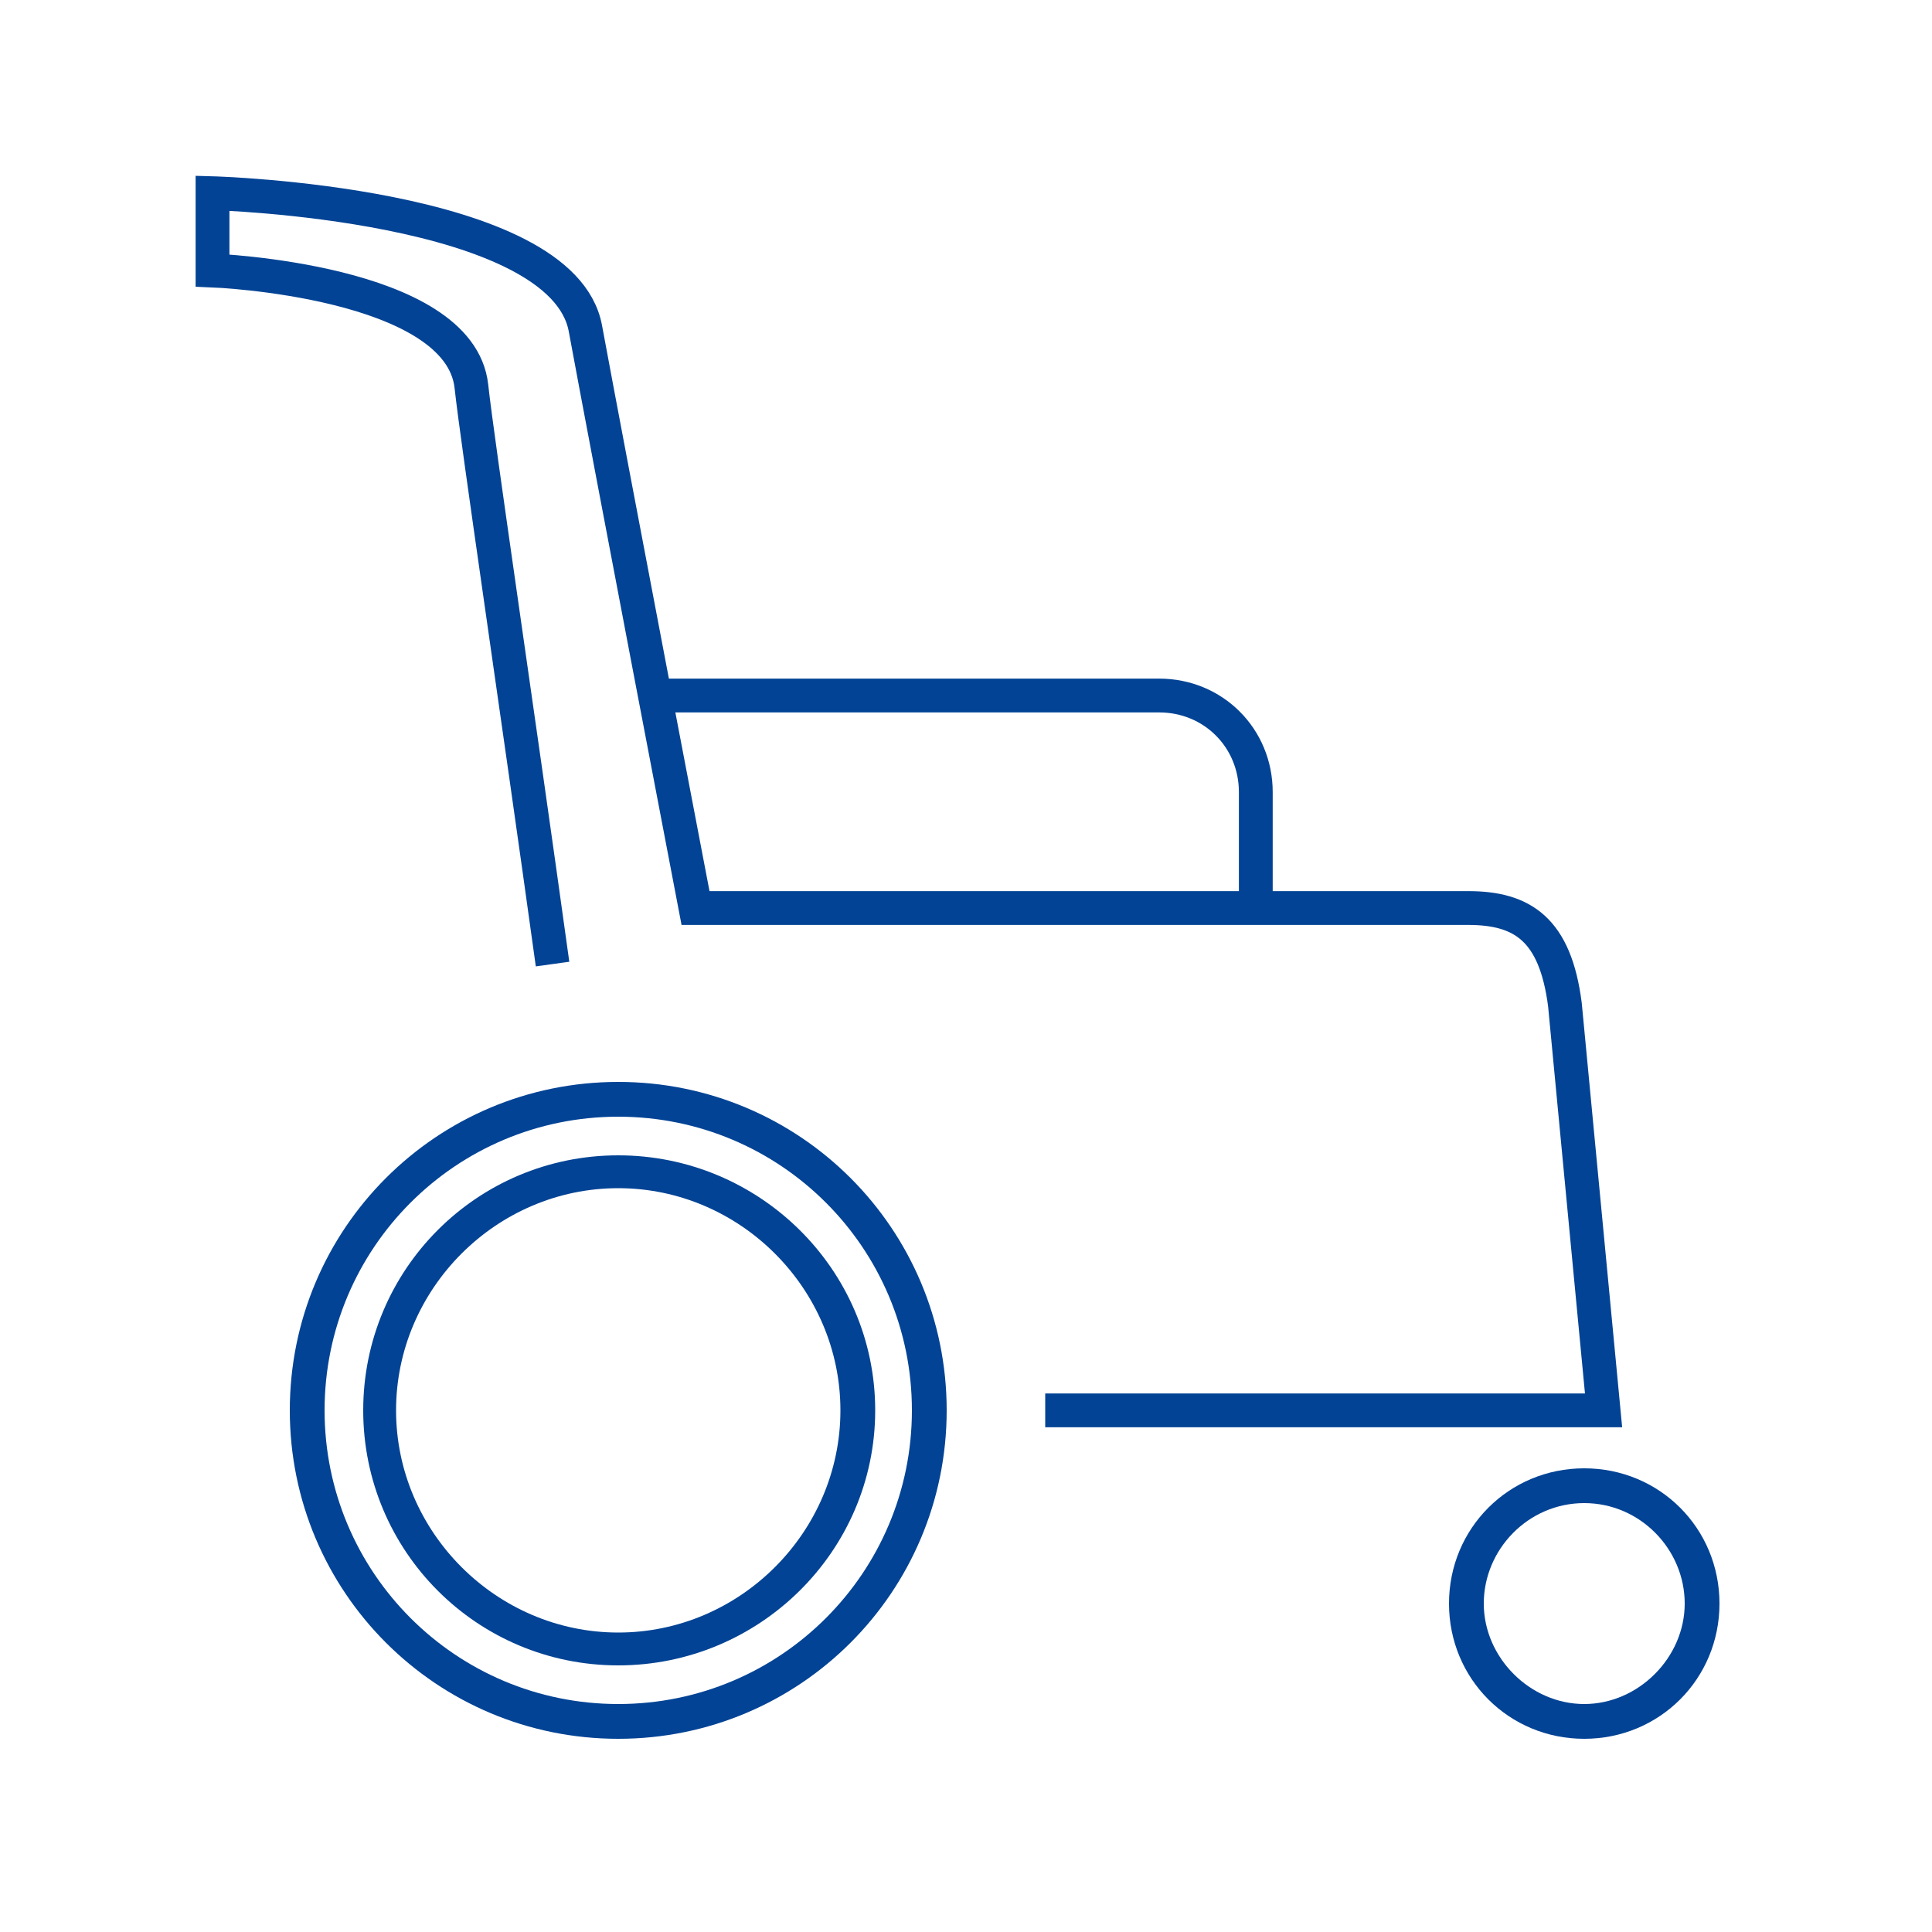
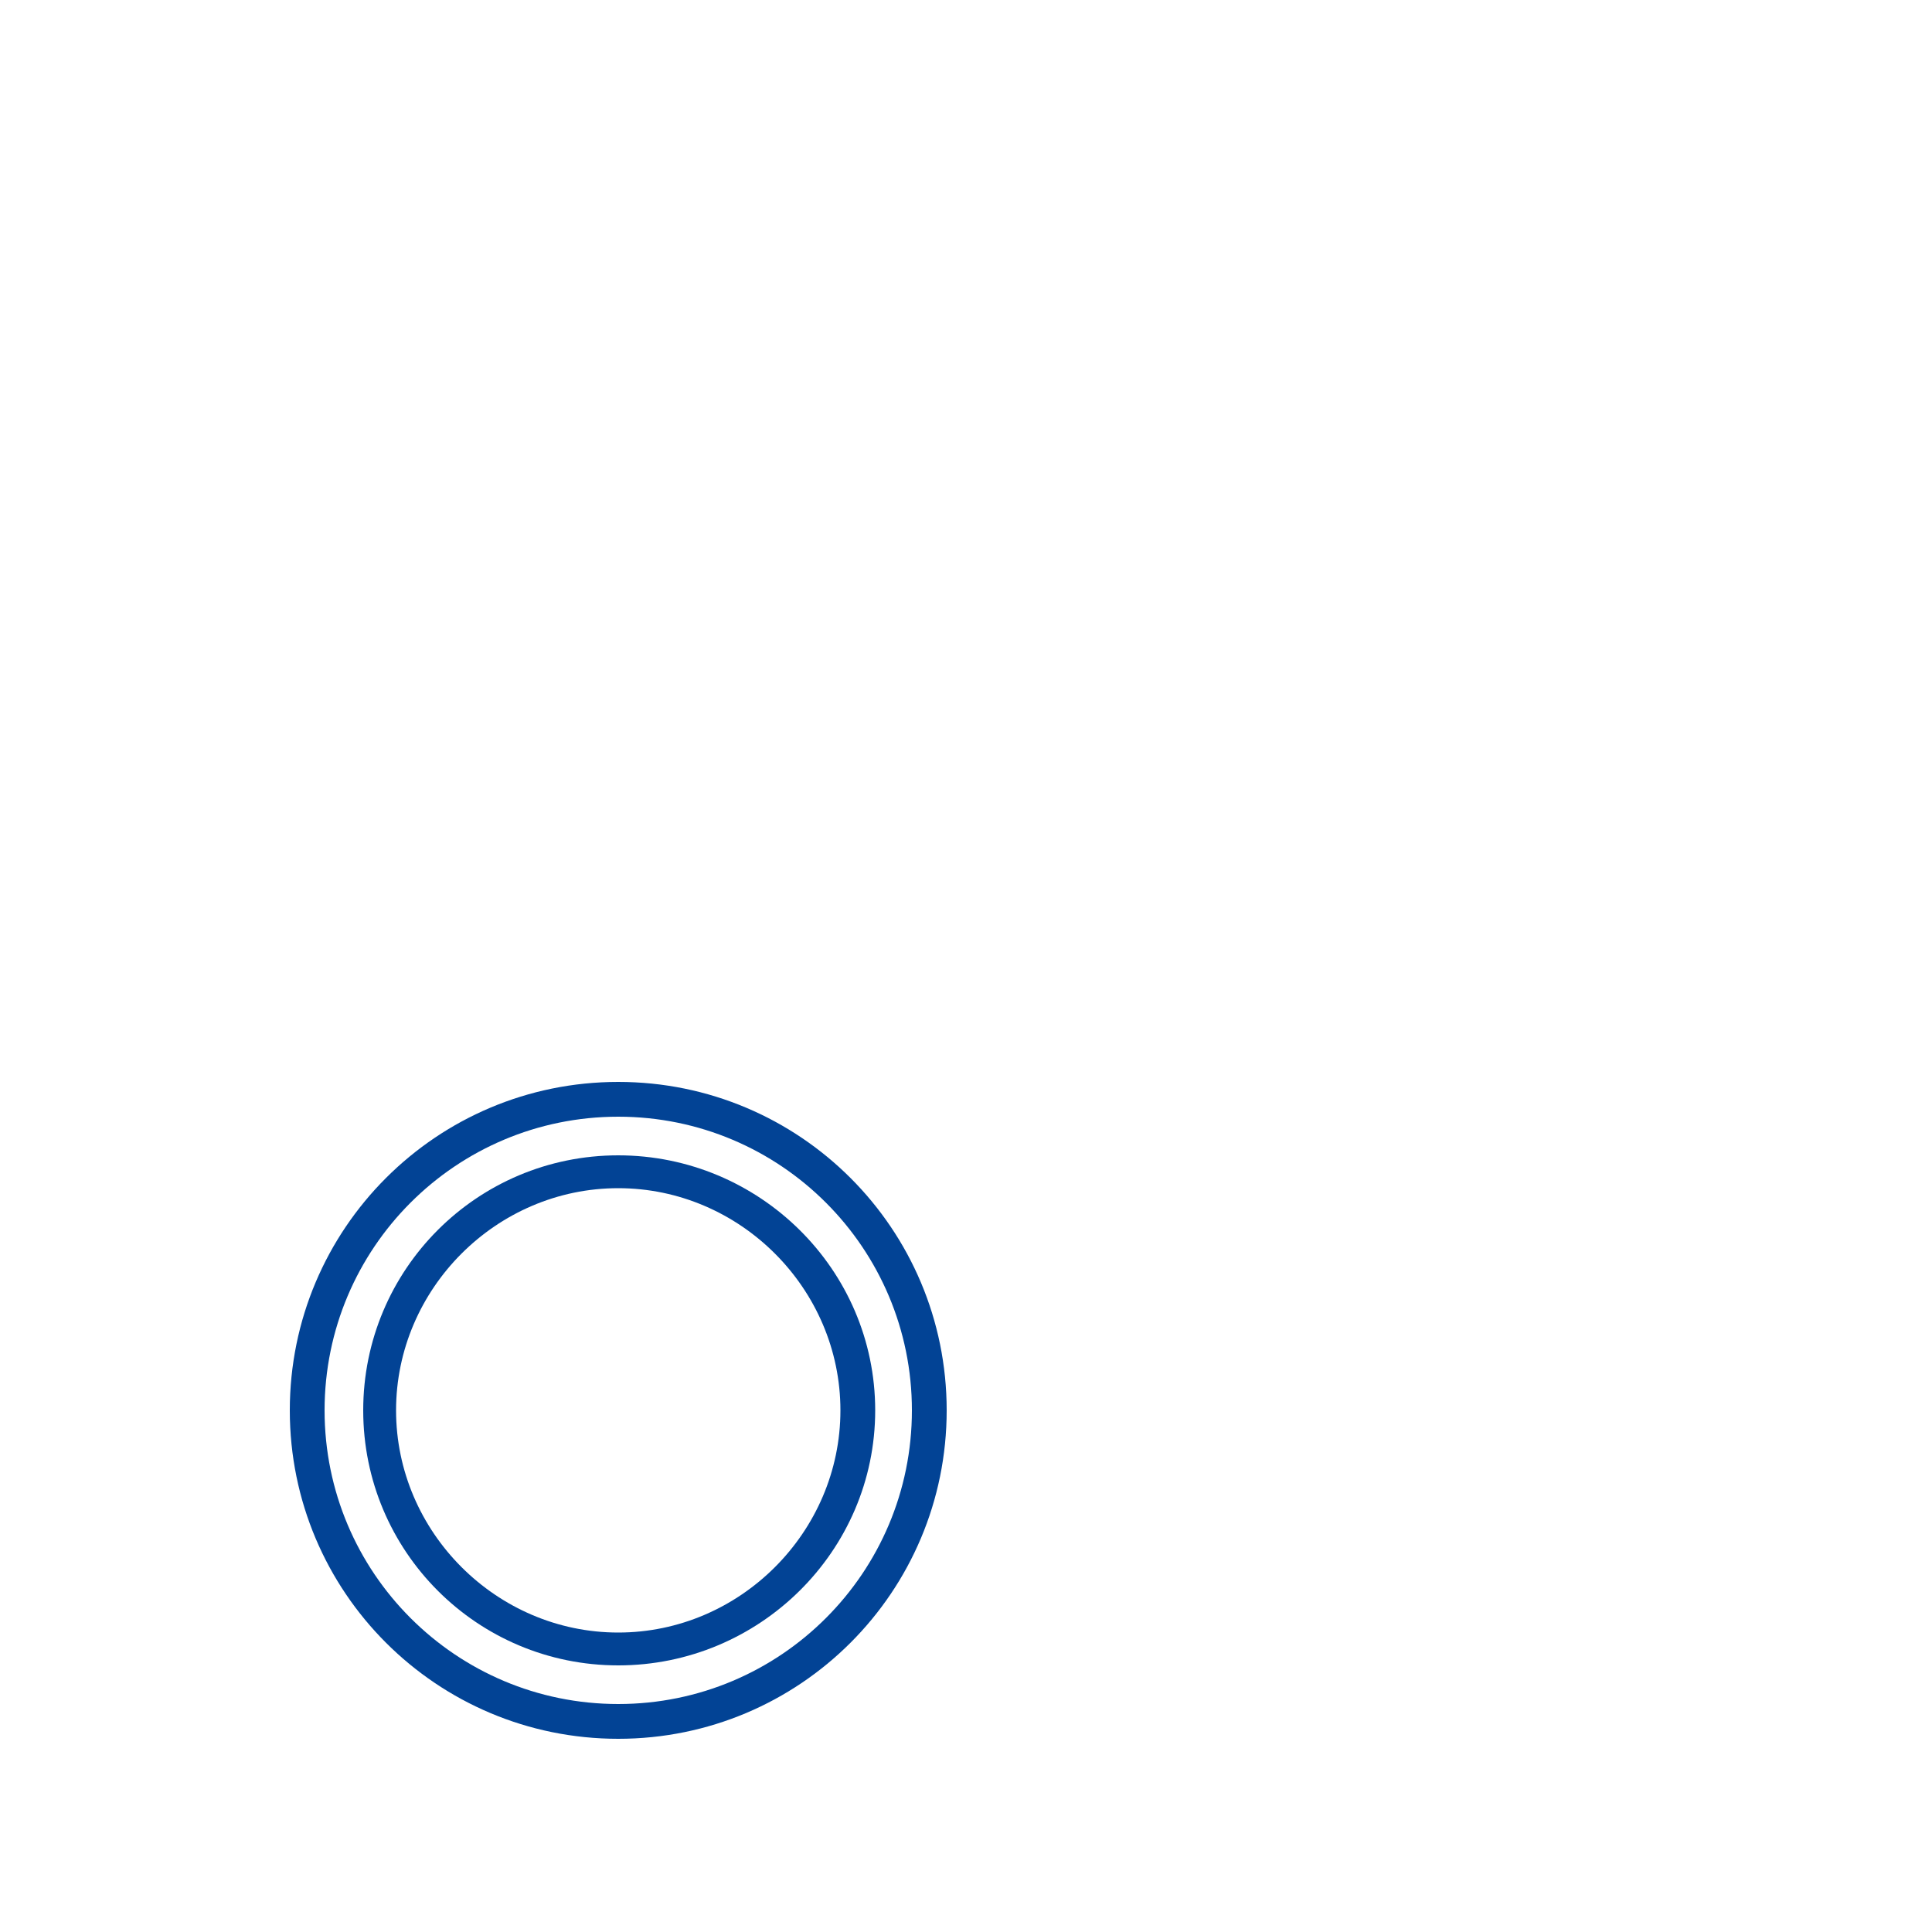
<svg xmlns="http://www.w3.org/2000/svg" version="1.1" id="Calque_1" x="0px" y="0px" viewBox="0 0 100 100" style="enable-background:new 0 0 100 100;" xml:space="preserve">
  <style type="text/css">
	.st0{fill:#024395;}
	.st1{fill:none;stroke:#024395;stroke-width:1.75;stroke-miterlimit:10;}
</style>
  <g>
    <g>
      <path class="st0" d="M32,57.8c8.4,0,15.2,6.8,15.2,15.2S40.4,88.2,32,88.2S16.8,81.4,16.8,73S23.6,57.8,32,57.8 M32,56    c-9.4,0-17,7.6-17,17s7.6,17,17,17s17-7.6,17-17S41.4,56,32,56L32,56z" />
    </g>
    <g>
      <path class="st0" d="M32,61.5c6.3,0,11.5,5.2,11.5,11.5S38.3,84.5,32,84.5S20.5,79.3,20.5,73S25.7,61.5,32,61.5 M32,59.8    c-7.3,0-13.2,5.9-13.2,13.2S24.7,86.2,32,86.2S45.3,80.3,45.3,73S39.3,59.8,32,59.8L32,59.8z" />
    </g>
    <g>
-       <path class="st0" d="M82,77.8c2.9,0,5.2,2.4,5.2,5.2s-2.4,5.2-5.2,5.2s-5.2-2.4-5.2-5.2S79.1,77.8,82,77.8 M82,76    c-3.9,0-7,3.1-7,7c0,3.9,3.1,7,7,7c3.9,0,7-3.1,7-7C89,79.1,85.9,76,82,76L82,76z" />
-     </g>
-     <path class="st1" d="M33.9,36H60c2.8,0,5,2.2,5,5v6" />
-     <path class="st1" d="M54.1,73H83l-2-21c-0.5-3.9-2.2-5-5-5H36c0,0-4.5-23.5-5.7-30C29.1,10.5,11,10,11,10v4c0,0,12.8,0.5,13.4,6   c0.3,2.8,2.4,16.9,4.2,29.9" />
+       </g>
  </g>
</svg>